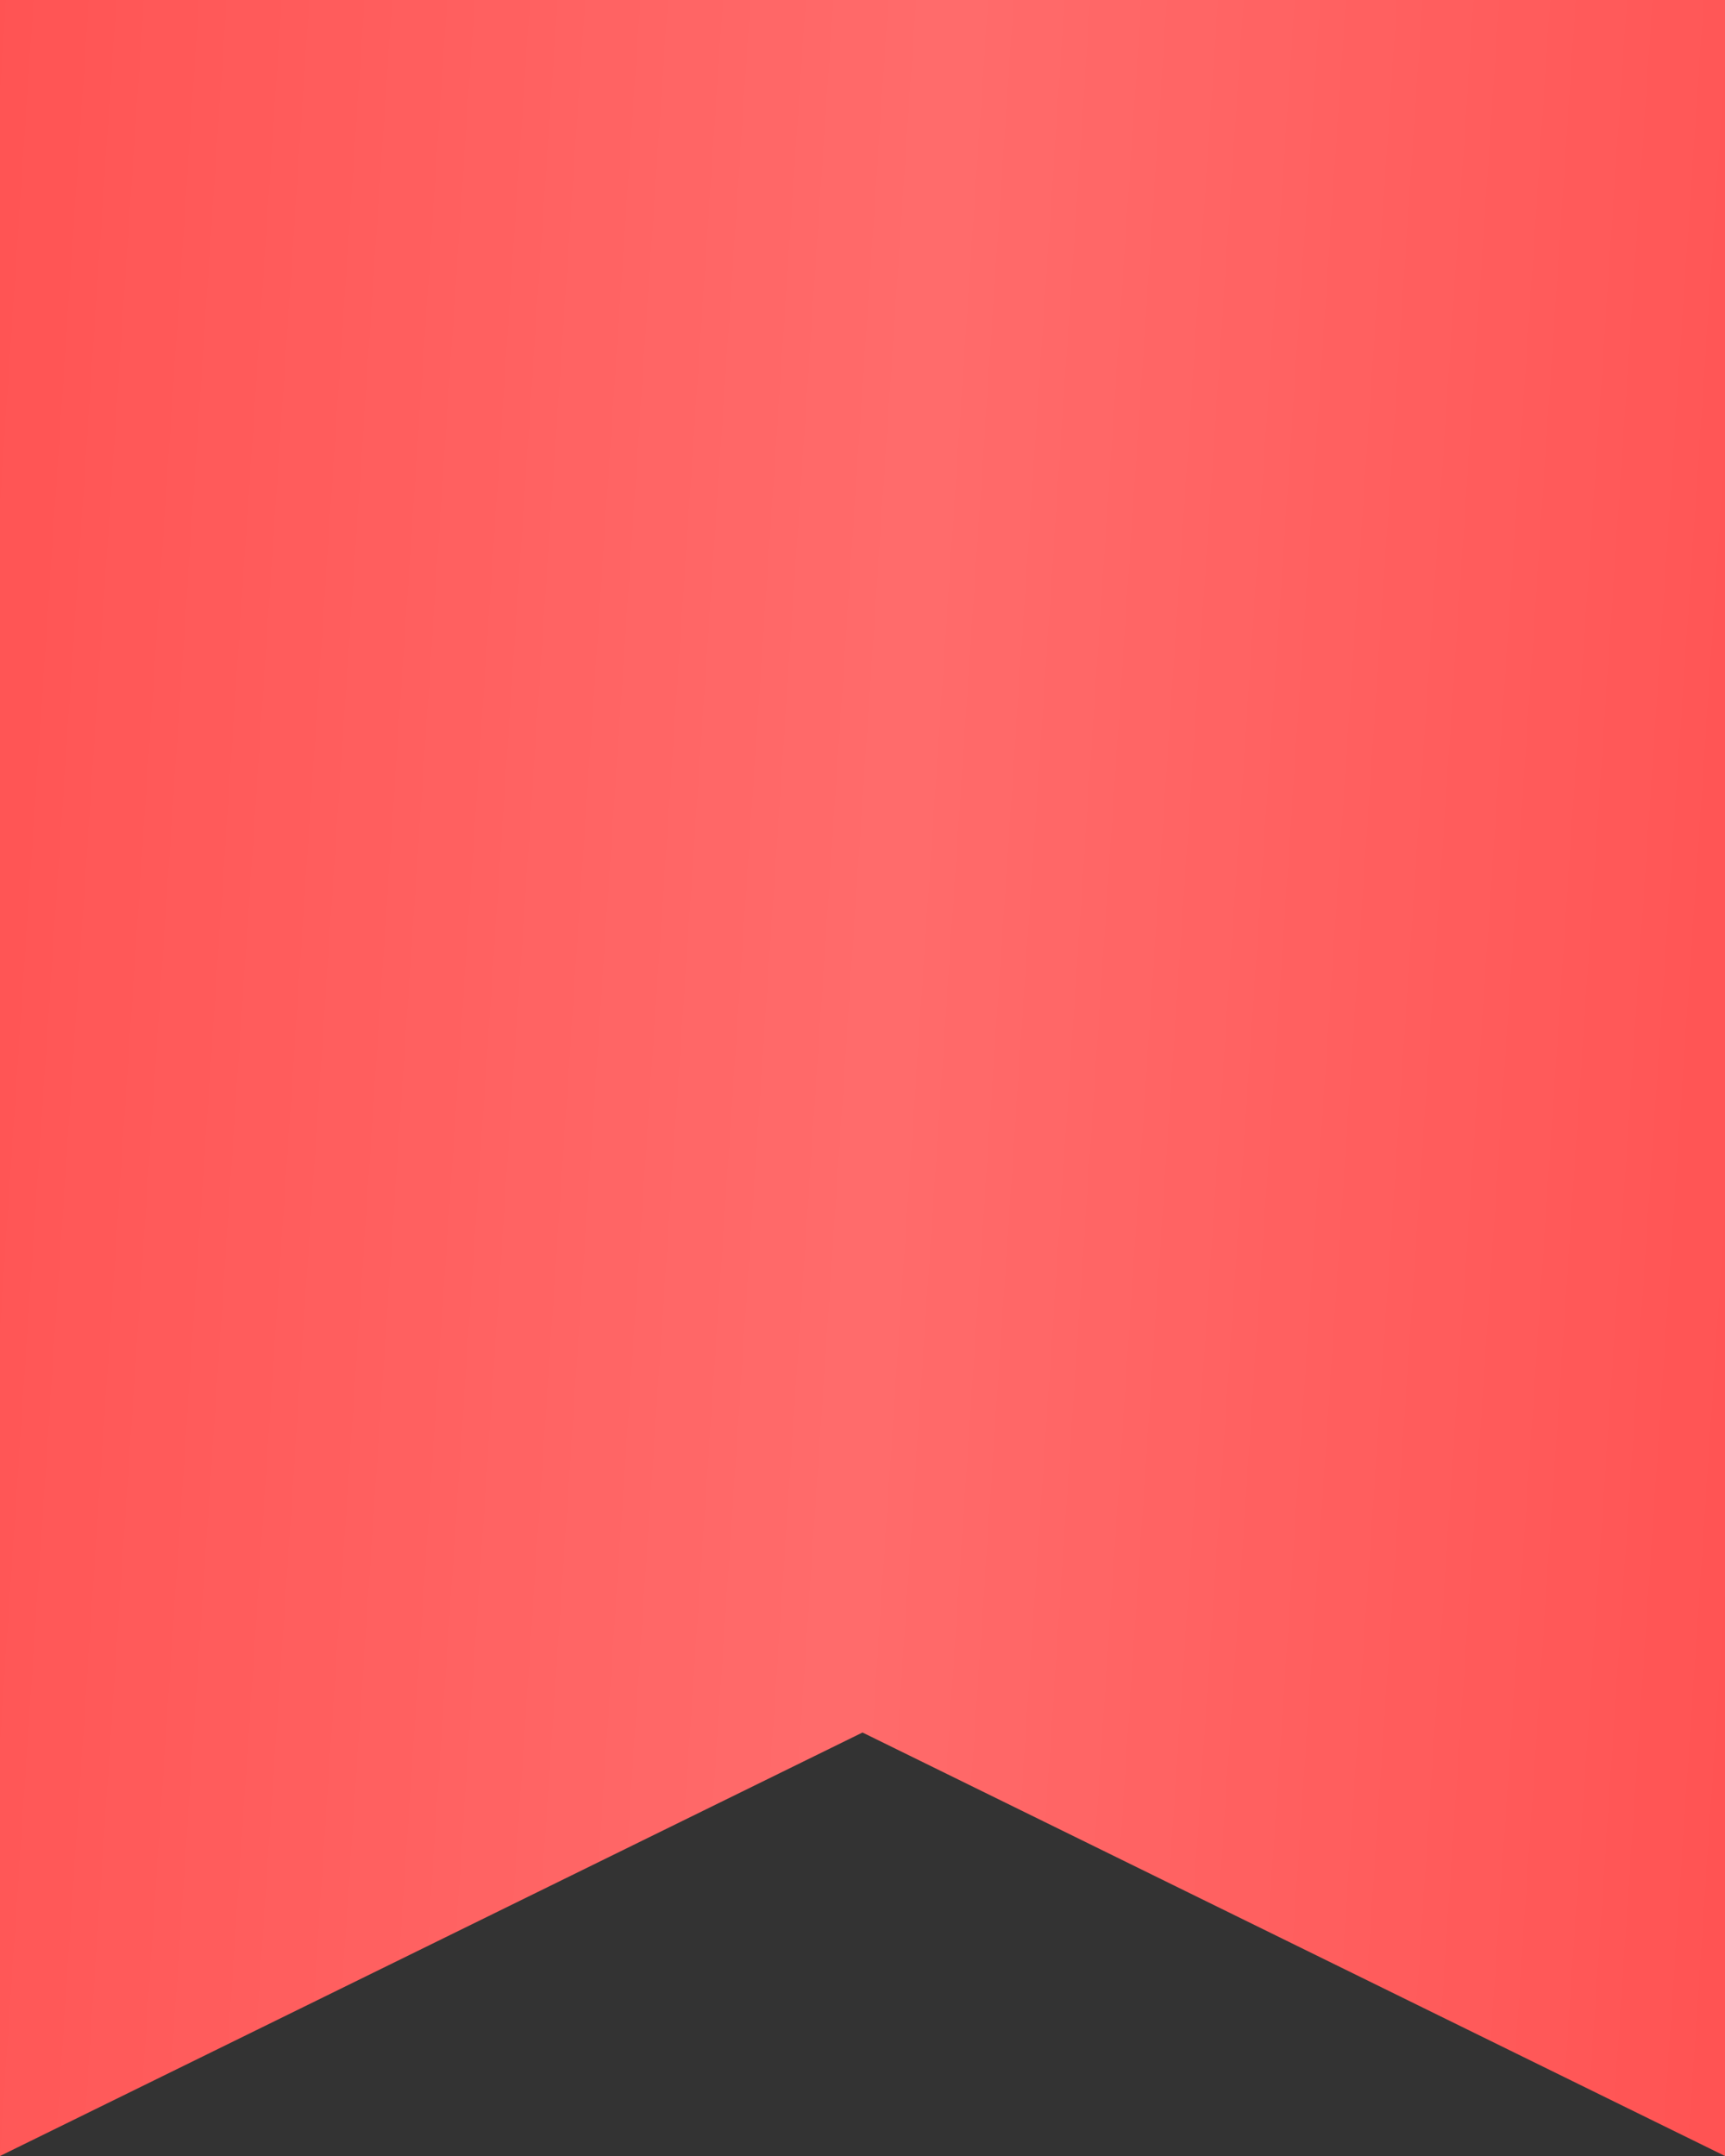
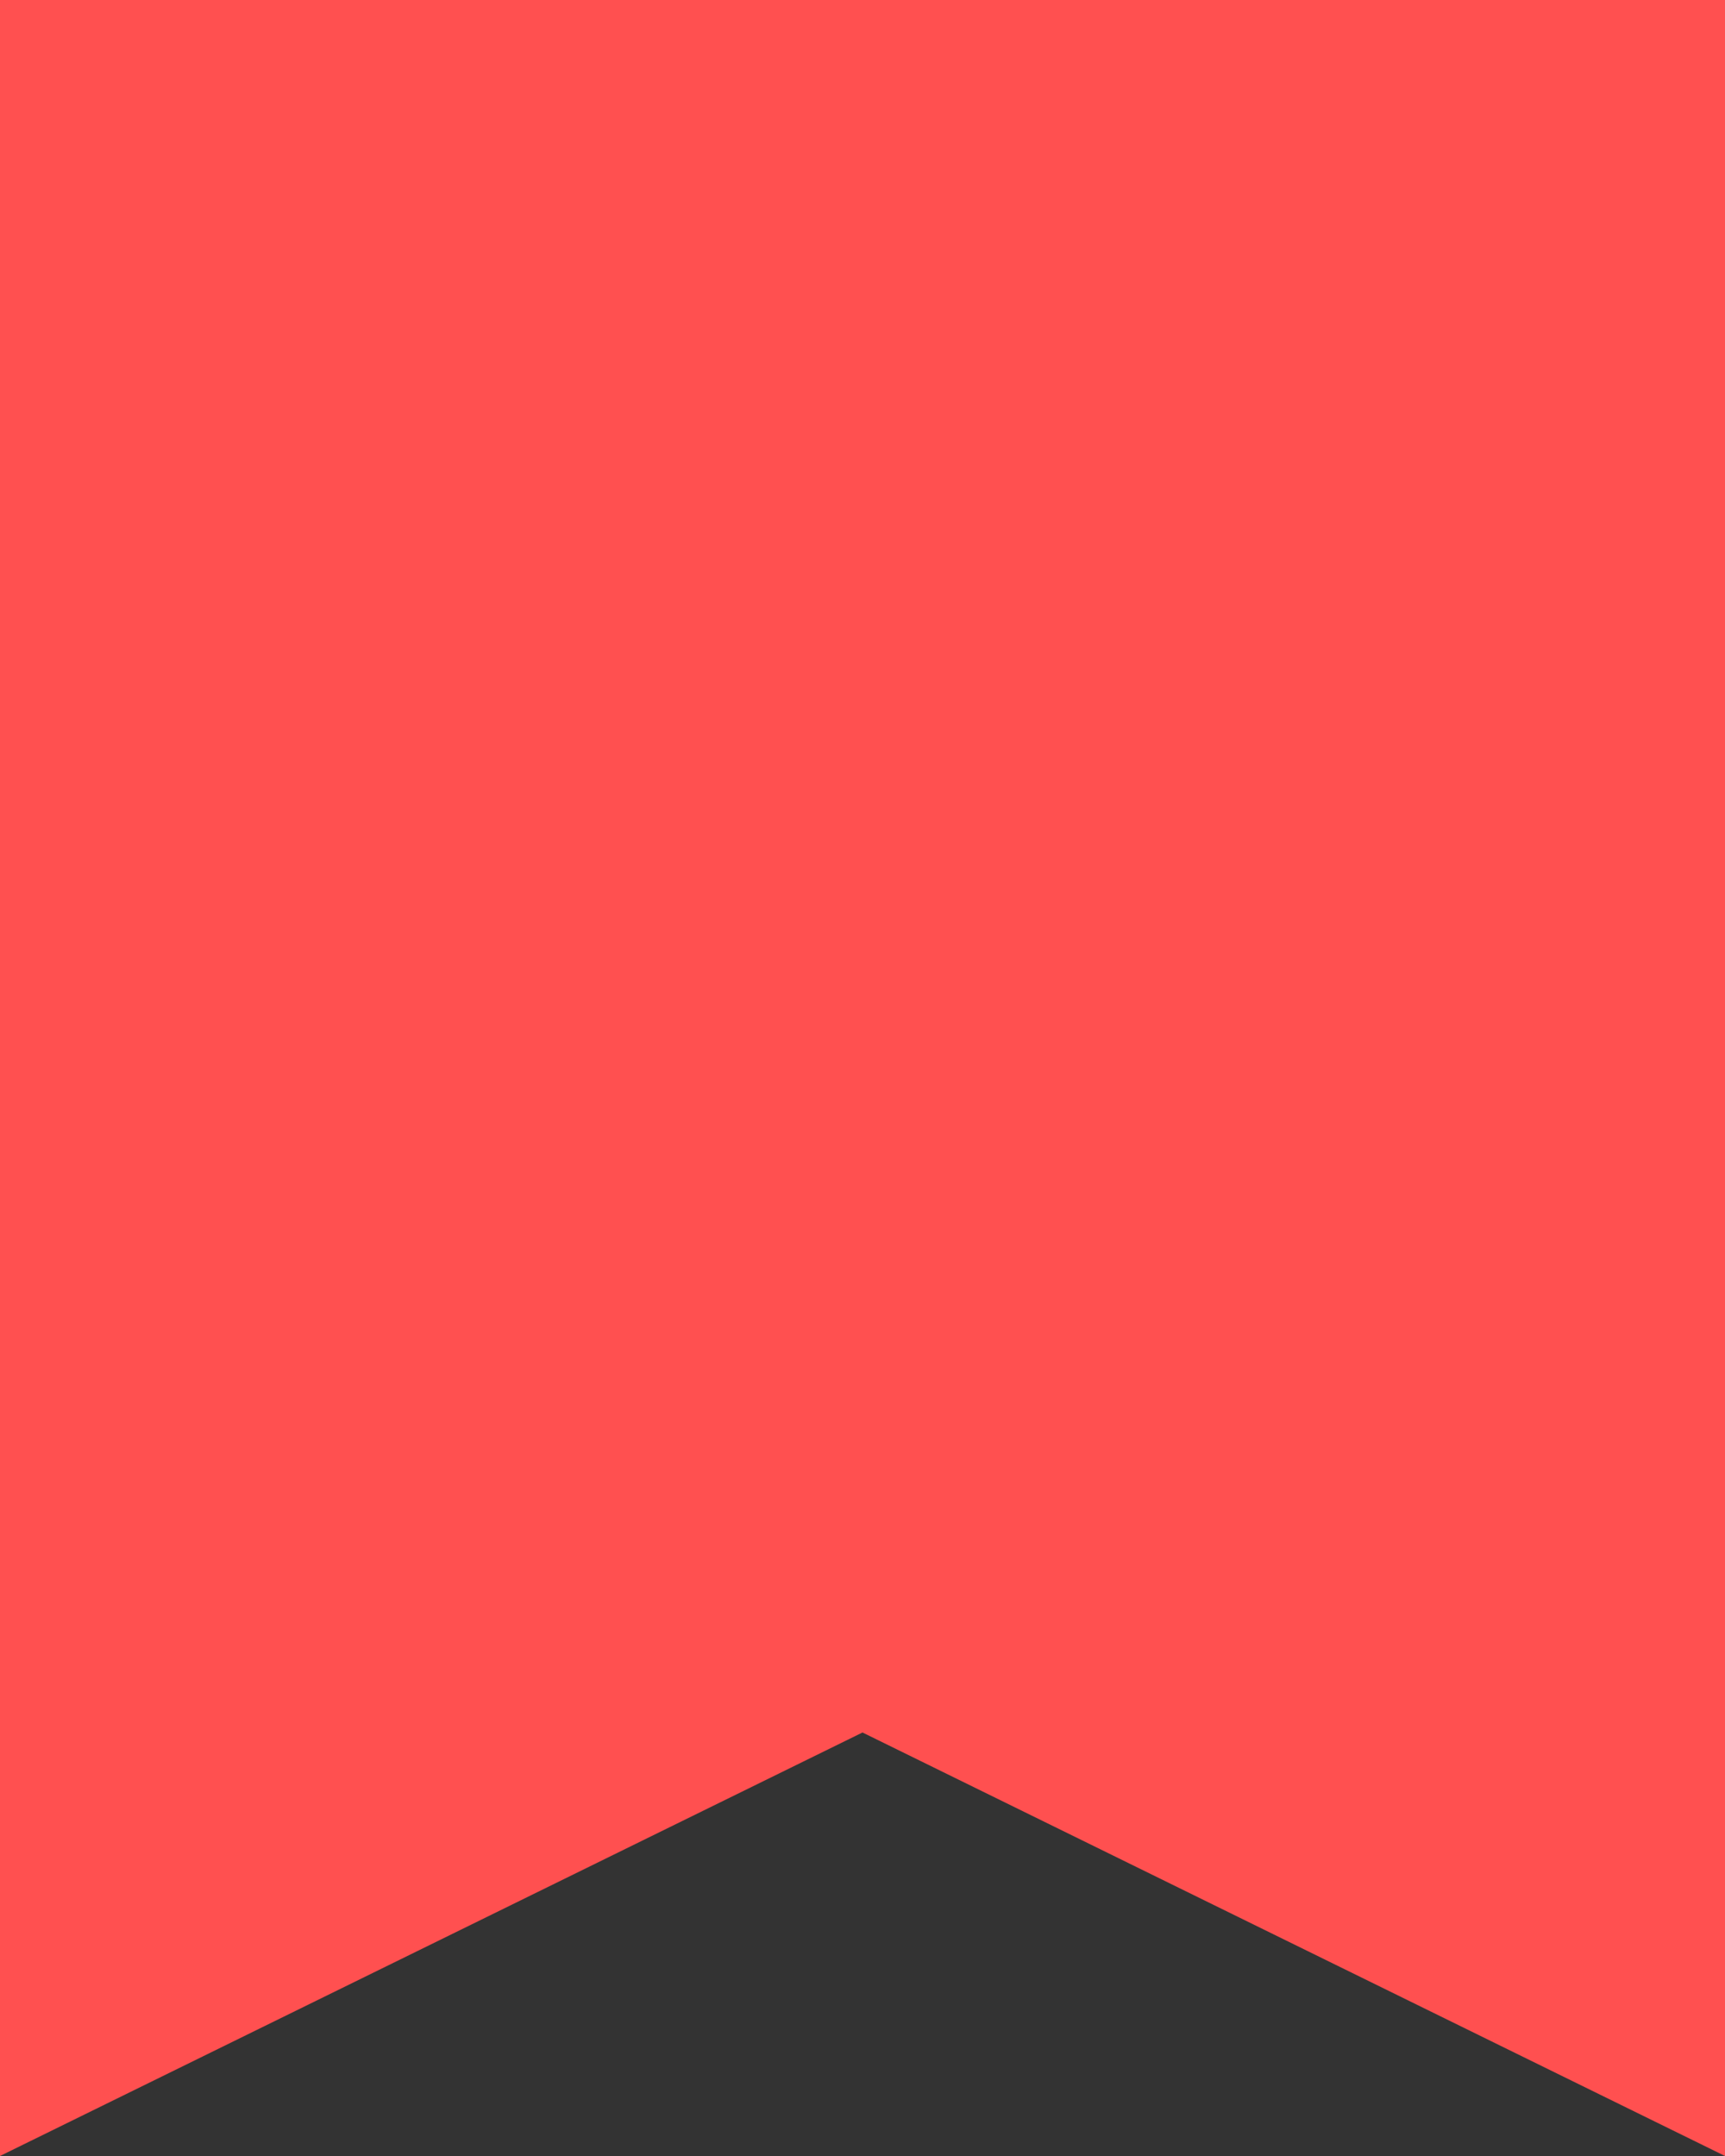
<svg xmlns="http://www.w3.org/2000/svg" width="160" height="200" viewBox="0 0 160 200" fill="none">
  <rect x="0" y="0" width="160" height="200" fill="#333333" stroke="none" />
  <path d="M0 0H160V200L80 160.714L0 200V0Z" fill="#FF5050" />
-   <path d="M0 0H160V200L80 160.714L0 200V0Z" fill="url(#paint0_linear_1710_103666)" fill-opacity="0.3" />
  <defs>
    <linearGradient id="paint0_linear_1710_103666" x1="160" y1="342.857" x2="-35.521" y2="329.802" gradientUnits="userSpaceOnUse">
      <stop stop-color="white" stop-opacity="0" />
      <stop offset="0.481" stop-color="white" stop-opacity="0.521" />
      <stop offset="1" stop-color="white" stop-opacity="0" />
    </linearGradient>
  </defs>
</svg>